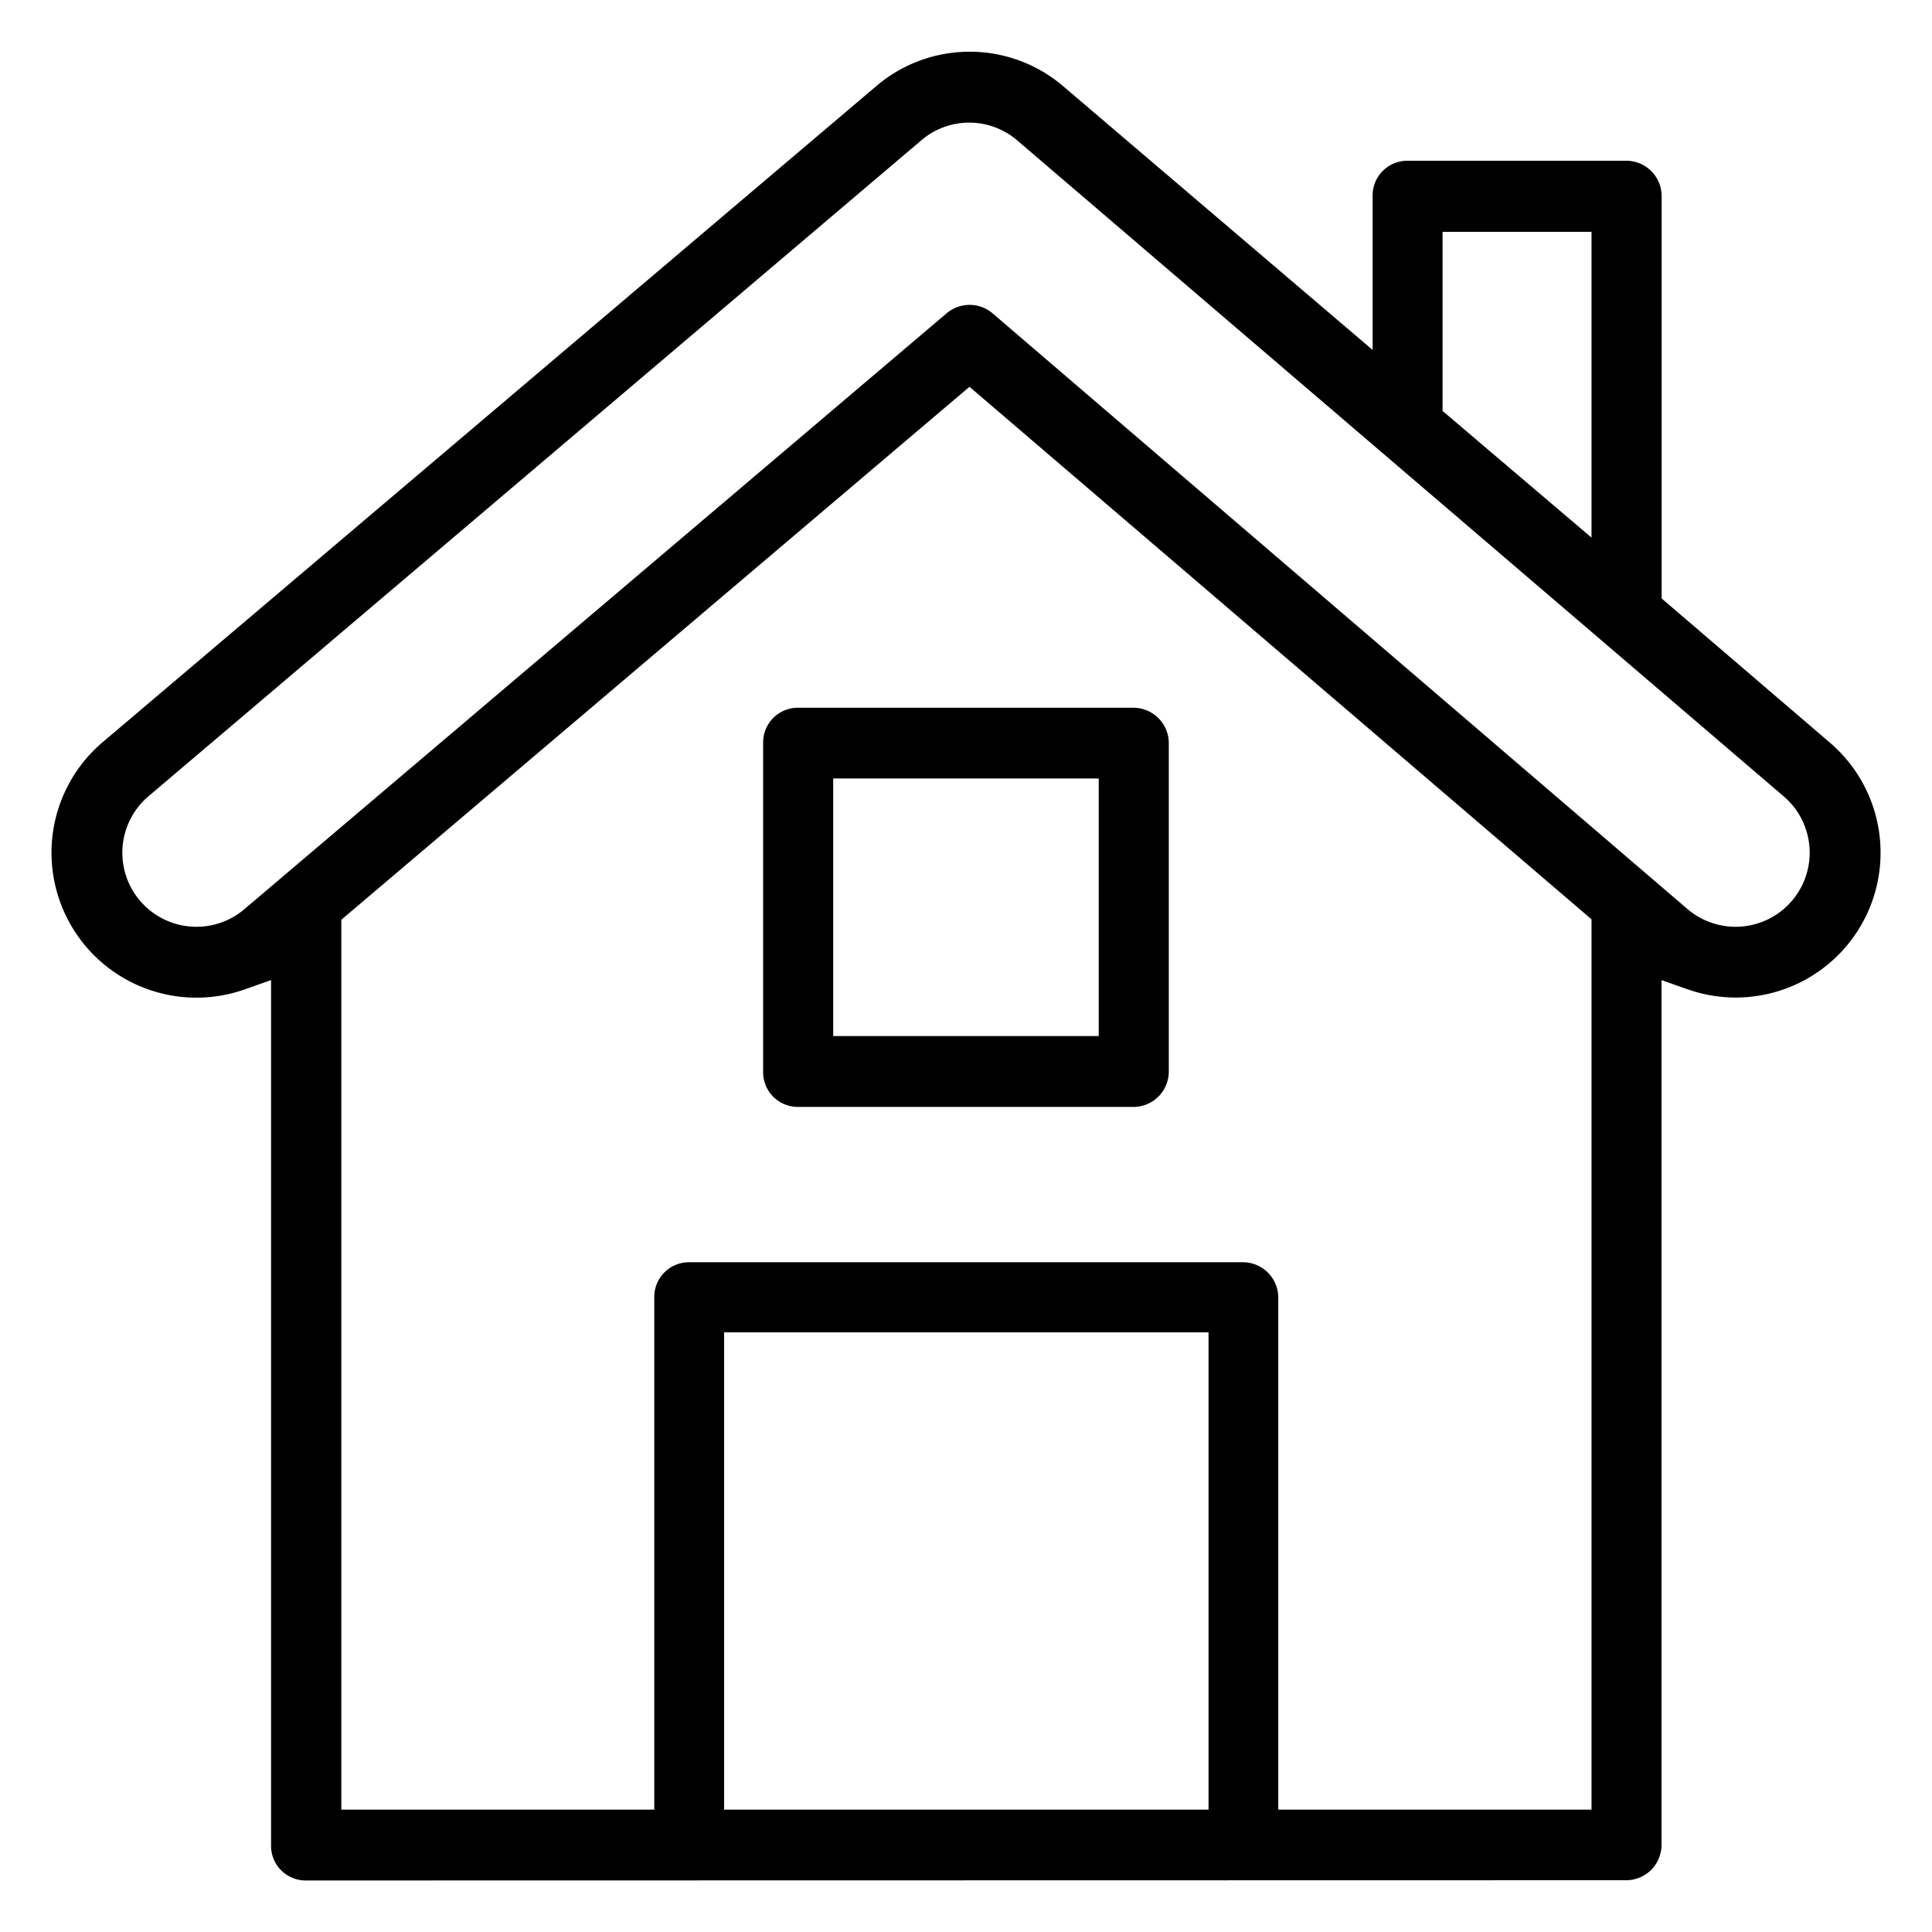
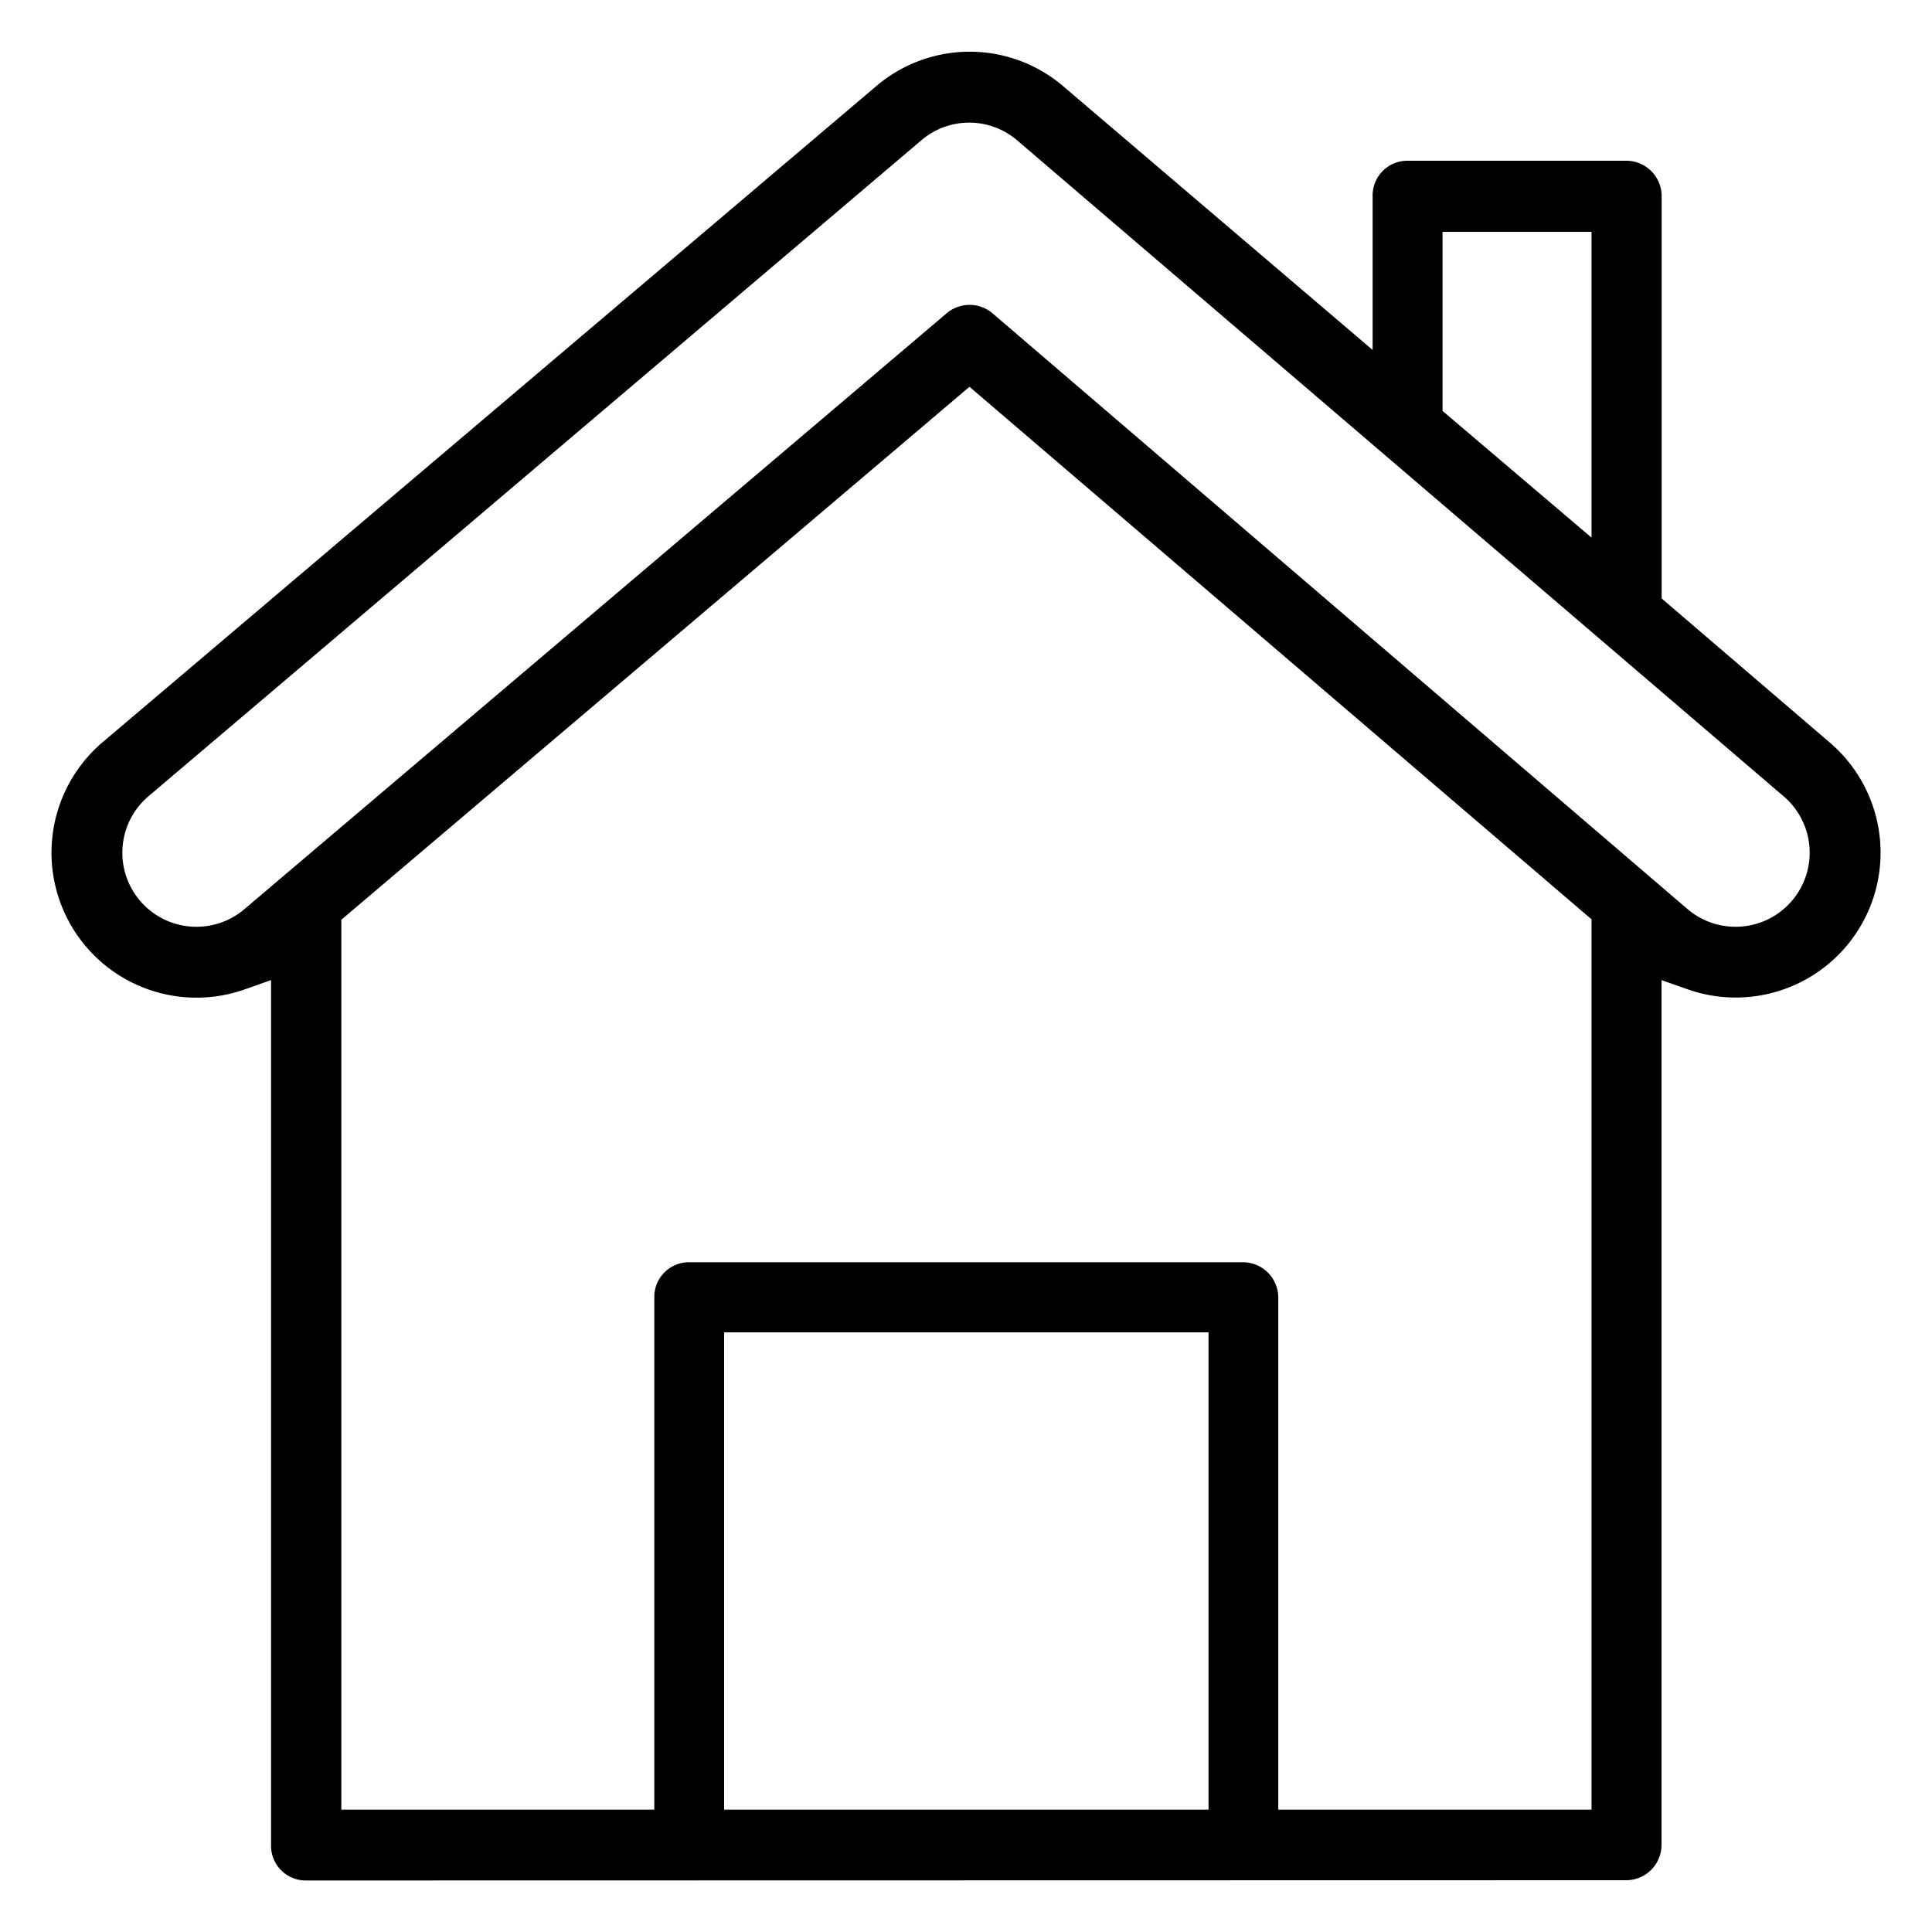
<svg xmlns="http://www.w3.org/2000/svg" viewBox="0 0 300 300">
  <g id="レイヤー_35" data-name="レイヤー 35">
    <path d="M47.48,292a5.38,5.38,0,0,1-5.39-5.49V152.19l-4,1.41a22.51,22.51,0,0,1-22.25-38.27L135.94,13.48a22.36,22.36,0,0,1,29.26,0l47.94,40.86V30.46a5.39,5.39,0,0,1,5.39-5.5h34a5.5,5.5,0,0,1,5.49,5.5V92.93l26.14,22.4A22.49,22.49,0,0,1,262,153.6l-4-1.41V286.47a5.49,5.49,0,0,1-5.49,5.49Zm199.65-11V142.75L150.54,60.06,53,142.82V281h48.6V201.51A5.38,5.38,0,0,1,107,196H193a5.5,5.5,0,0,1,5.49,5.5V281Zm-59.47,0V206.89H112.44V281ZM150.56,47.34a5.49,5.49,0,0,1,3.57,1.32L262,141.13a11.49,11.49,0,1,0,15-17.45L158,21.84a11.45,11.45,0,0,0-15,0L23,123.69a11.5,11.5,0,0,0,15,17.44c.35-.3,108-91.63,109-92.49A5.54,5.54,0,0,1,150.56,47.34Zm96.57,36.14V36H224V63.81Z" />
-     <path d="M123.88,171.88a5.38,5.38,0,0,1-5.38-5.49v-51a5.38,5.38,0,0,1,5.38-5.49H176a5.5,5.5,0,0,1,5.49,5.49v51a5.49,5.49,0,0,1-5.49,5.49Zm46.73-11v-40H129.38v40Z" />
  </g>
</svg>